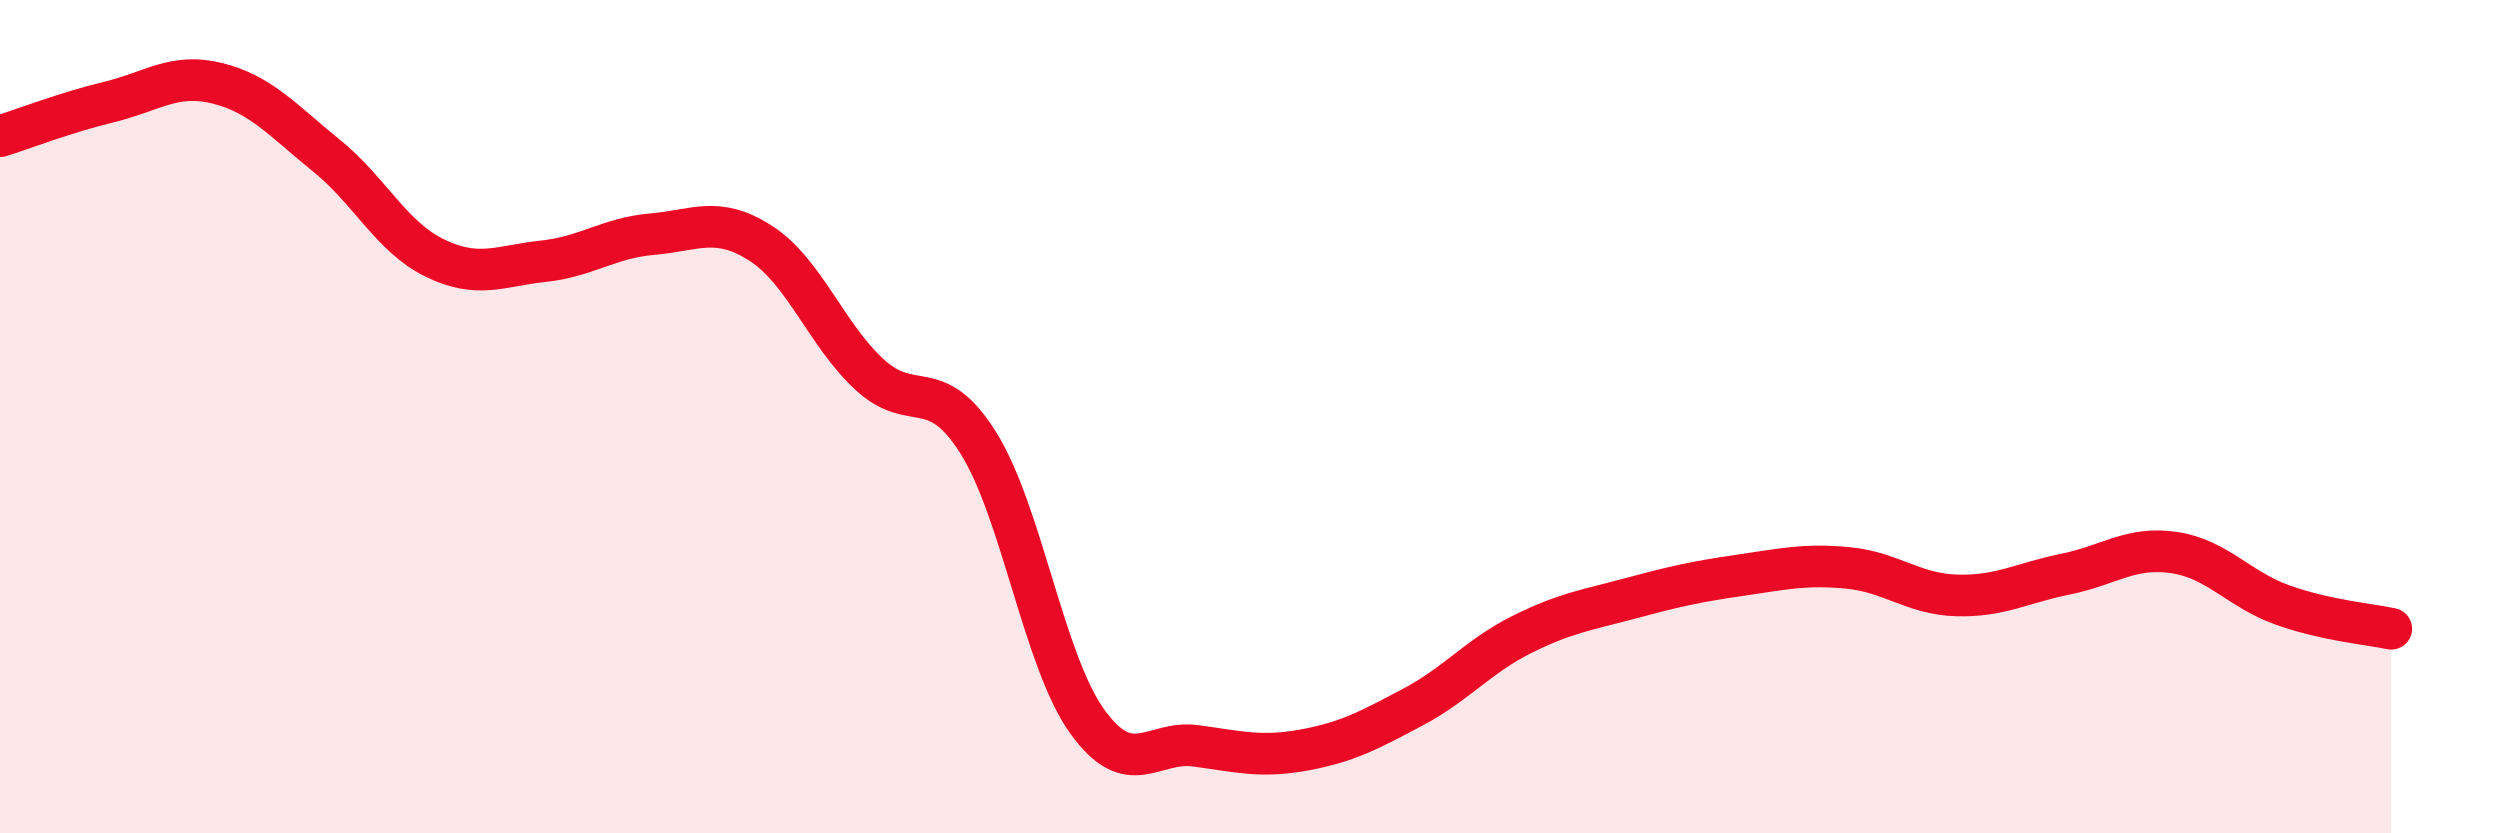
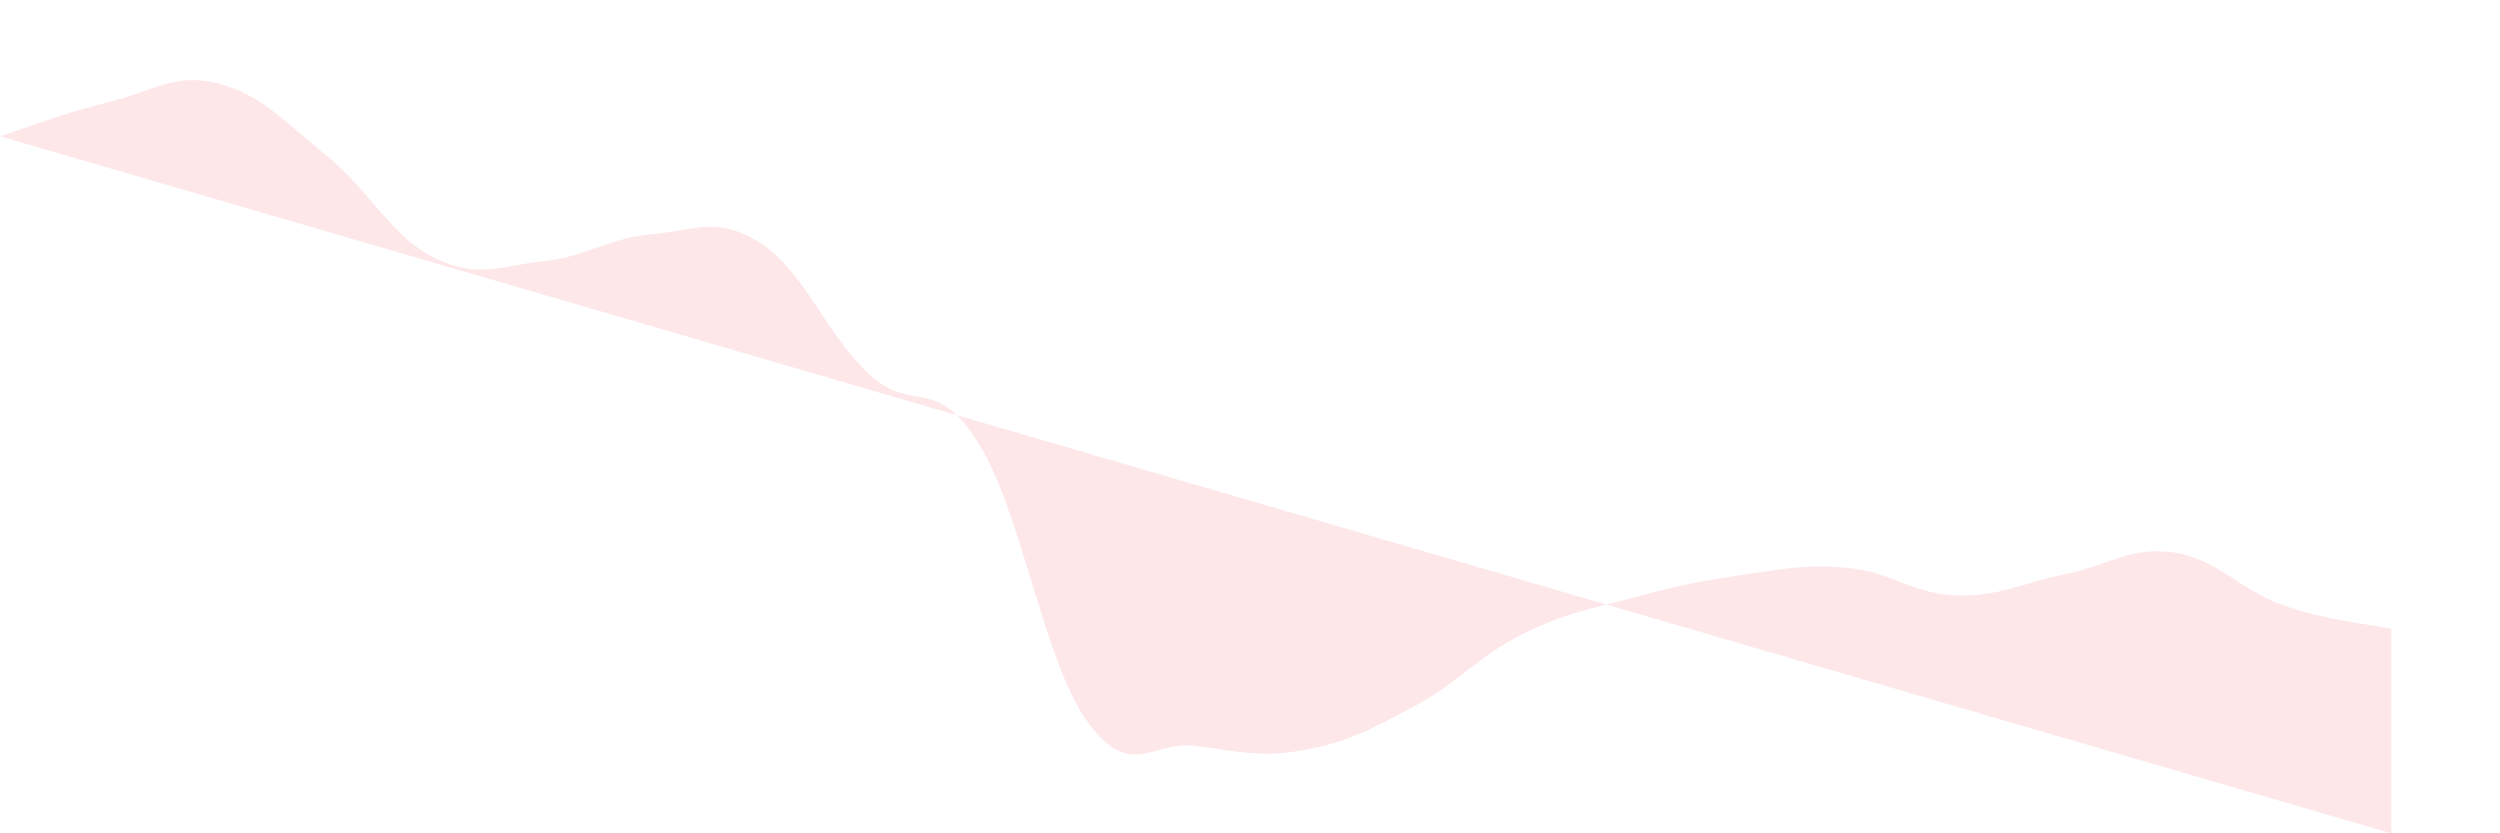
<svg xmlns="http://www.w3.org/2000/svg" width="60" height="20" viewBox="0 0 60 20">
-   <path d="M 0,3.27 C 0.52,3.11 1.57,2.7 2.61,2.45 C 3.65,2.2 4.18,1.74 5.22,2 C 6.26,2.26 6.79,2.89 7.83,3.73 C 8.87,4.57 9.39,5.68 10.43,6.19 C 11.47,6.7 12,6.38 13.04,6.27 C 14.08,6.16 14.61,5.71 15.65,5.62 C 16.69,5.53 17.22,5.17 18.26,5.84 C 19.3,6.51 19.83,8.03 20.87,8.99 C 21.91,9.95 22.44,8.97 23.48,10.63 C 24.52,12.29 25.05,15.86 26.09,17.31 C 27.13,18.76 27.66,17.76 28.7,17.9 C 29.74,18.04 30.26,18.19 31.3,18 C 32.34,17.81 32.87,17.52 33.91,16.97 C 34.95,16.42 35.48,15.75 36.52,15.23 C 37.56,14.71 38.09,14.64 39.13,14.36 C 40.17,14.08 40.7,13.96 41.74,13.81 C 42.78,13.66 43.31,13.53 44.35,13.63 C 45.39,13.73 45.92,14.26 46.96,14.29 C 48,14.32 48.53,13.99 49.57,13.78 C 50.61,13.57 51.13,13.11 52.17,13.26 C 53.21,13.41 53.74,14.15 54.78,14.52 C 55.82,14.89 56.87,14.98 57.39,15.09L57.39 20L0 20Z" fill="#EB0A25" opacity="0.1" stroke-linecap="round" stroke-linejoin="round" />
-   <path d="M 0,3.27 C 0.52,3.11 1.57,2.7 2.61,2.45 C 3.65,2.2 4.18,1.74 5.22,2 C 6.26,2.26 6.79,2.89 7.83,3.73 C 8.87,4.57 9.39,5.68 10.43,6.19 C 11.47,6.7 12,6.38 13.04,6.27 C 14.08,6.16 14.61,5.71 15.65,5.62 C 16.69,5.53 17.22,5.17 18.26,5.84 C 19.3,6.51 19.83,8.03 20.87,8.99 C 21.91,9.95 22.44,8.97 23.48,10.63 C 24.52,12.29 25.05,15.86 26.09,17.31 C 27.13,18.76 27.66,17.76 28.7,17.9 C 29.74,18.04 30.26,18.19 31.3,18 C 32.34,17.81 32.87,17.52 33.91,16.97 C 34.95,16.42 35.48,15.75 36.52,15.23 C 37.56,14.71 38.09,14.64 39.13,14.36 C 40.17,14.08 40.7,13.96 41.74,13.81 C 42.78,13.66 43.31,13.53 44.35,13.63 C 45.39,13.73 45.92,14.26 46.96,14.29 C 48,14.32 48.53,13.99 49.57,13.78 C 50.61,13.57 51.13,13.11 52.17,13.26 C 53.21,13.41 53.74,14.15 54.78,14.52 C 55.82,14.89 56.87,14.98 57.39,15.09" stroke="#EB0A25" stroke-width="1" fill="none" stroke-linecap="round" stroke-linejoin="round" />
+   <path d="M 0,3.27 C 0.52,3.11 1.57,2.7 2.61,2.45 C 3.65,2.2 4.18,1.74 5.22,2 C 6.26,2.26 6.79,2.89 7.83,3.73 C 8.87,4.57 9.39,5.68 10.43,6.19 C 11.47,6.7 12,6.38 13.04,6.27 C 14.08,6.16 14.61,5.71 15.65,5.62 C 16.69,5.53 17.22,5.17 18.26,5.84 C 19.3,6.51 19.83,8.03 20.87,8.99 C 21.91,9.95 22.44,8.97 23.48,10.63 C 24.52,12.29 25.05,15.86 26.09,17.31 C 27.13,18.76 27.66,17.76 28.7,17.9 C 29.74,18.04 30.26,18.19 31.3,18 C 32.34,17.81 32.87,17.52 33.91,16.97 C 34.95,16.42 35.48,15.75 36.52,15.23 C 37.56,14.71 38.09,14.64 39.13,14.36 C 40.17,14.08 40.7,13.96 41.74,13.81 C 42.78,13.66 43.31,13.53 44.35,13.63 C 45.39,13.73 45.92,14.26 46.96,14.29 C 48,14.32 48.53,13.99 49.57,13.78 C 50.61,13.57 51.13,13.11 52.17,13.26 C 53.21,13.41 53.74,14.15 54.78,14.52 C 55.82,14.89 56.87,14.98 57.39,15.09L57.39 20Z" fill="#EB0A25" opacity="0.1" stroke-linecap="round" stroke-linejoin="round" />
</svg>